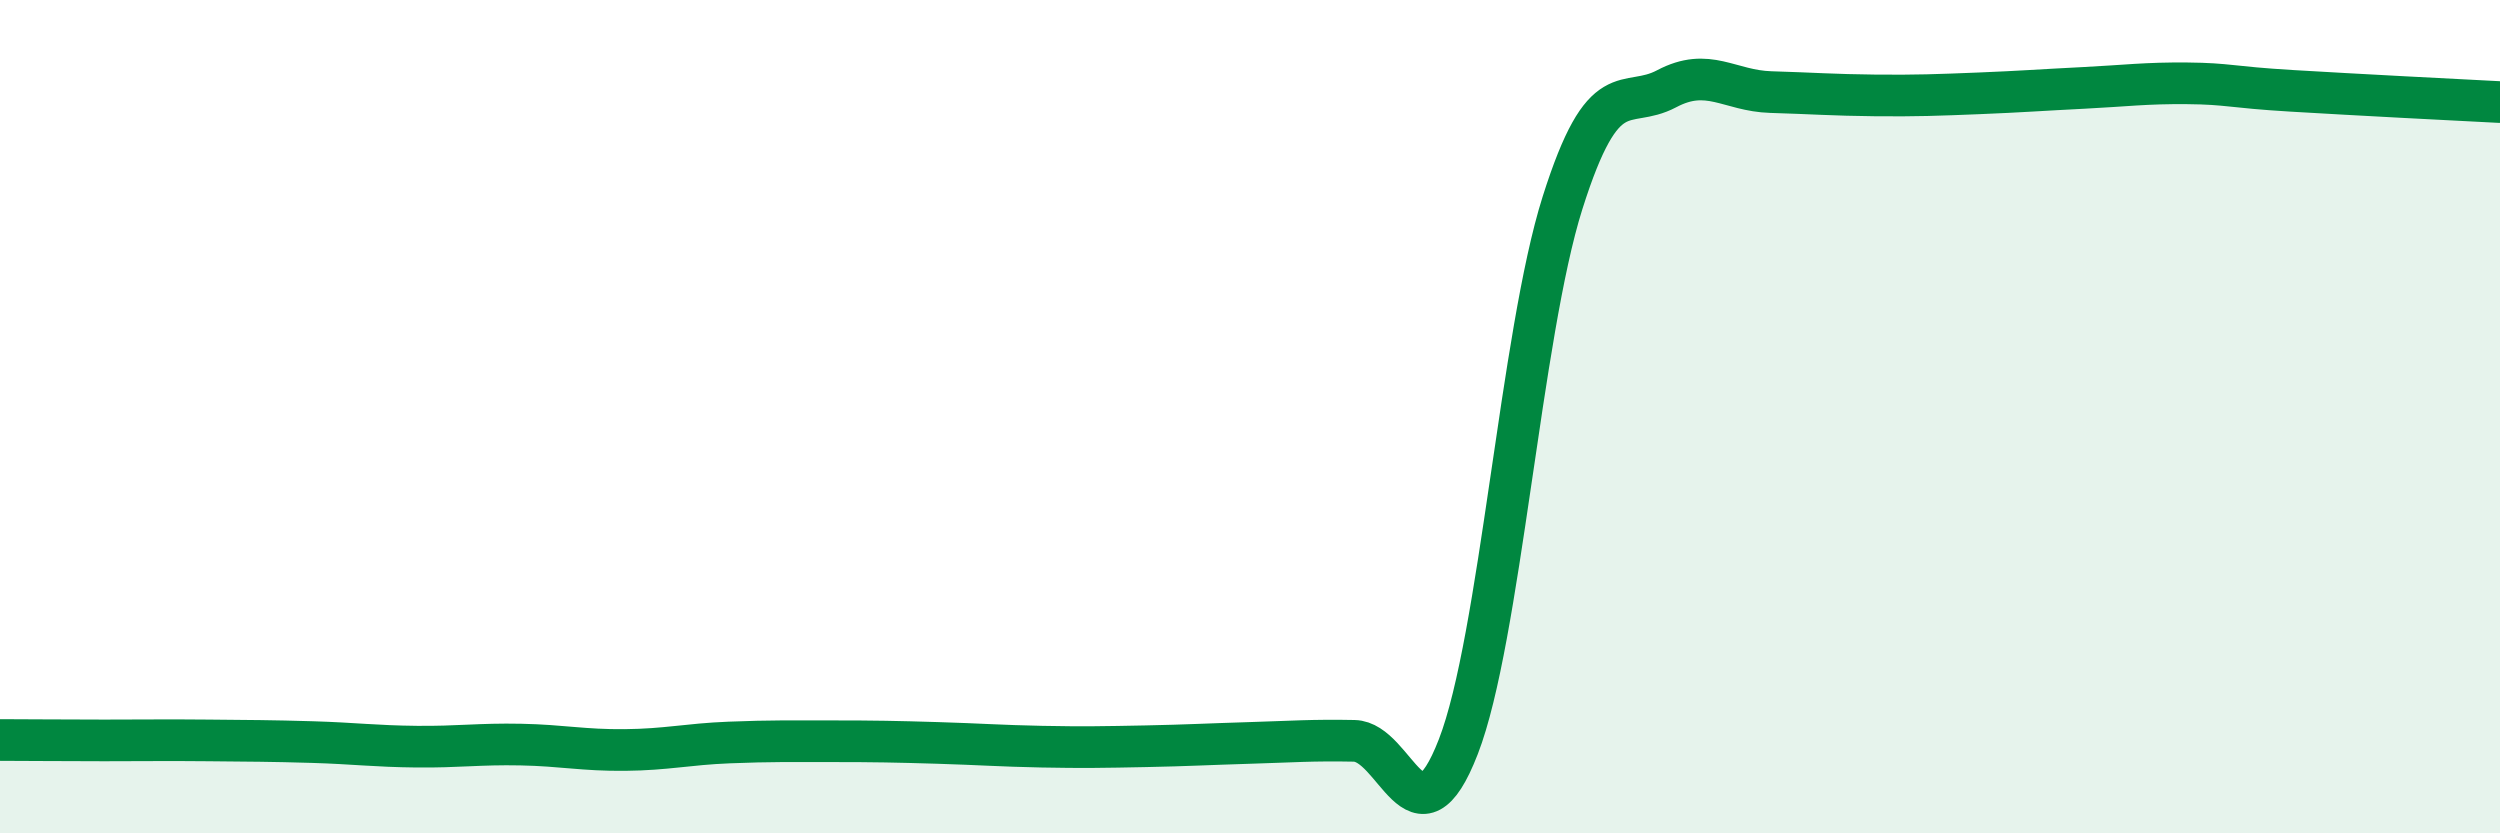
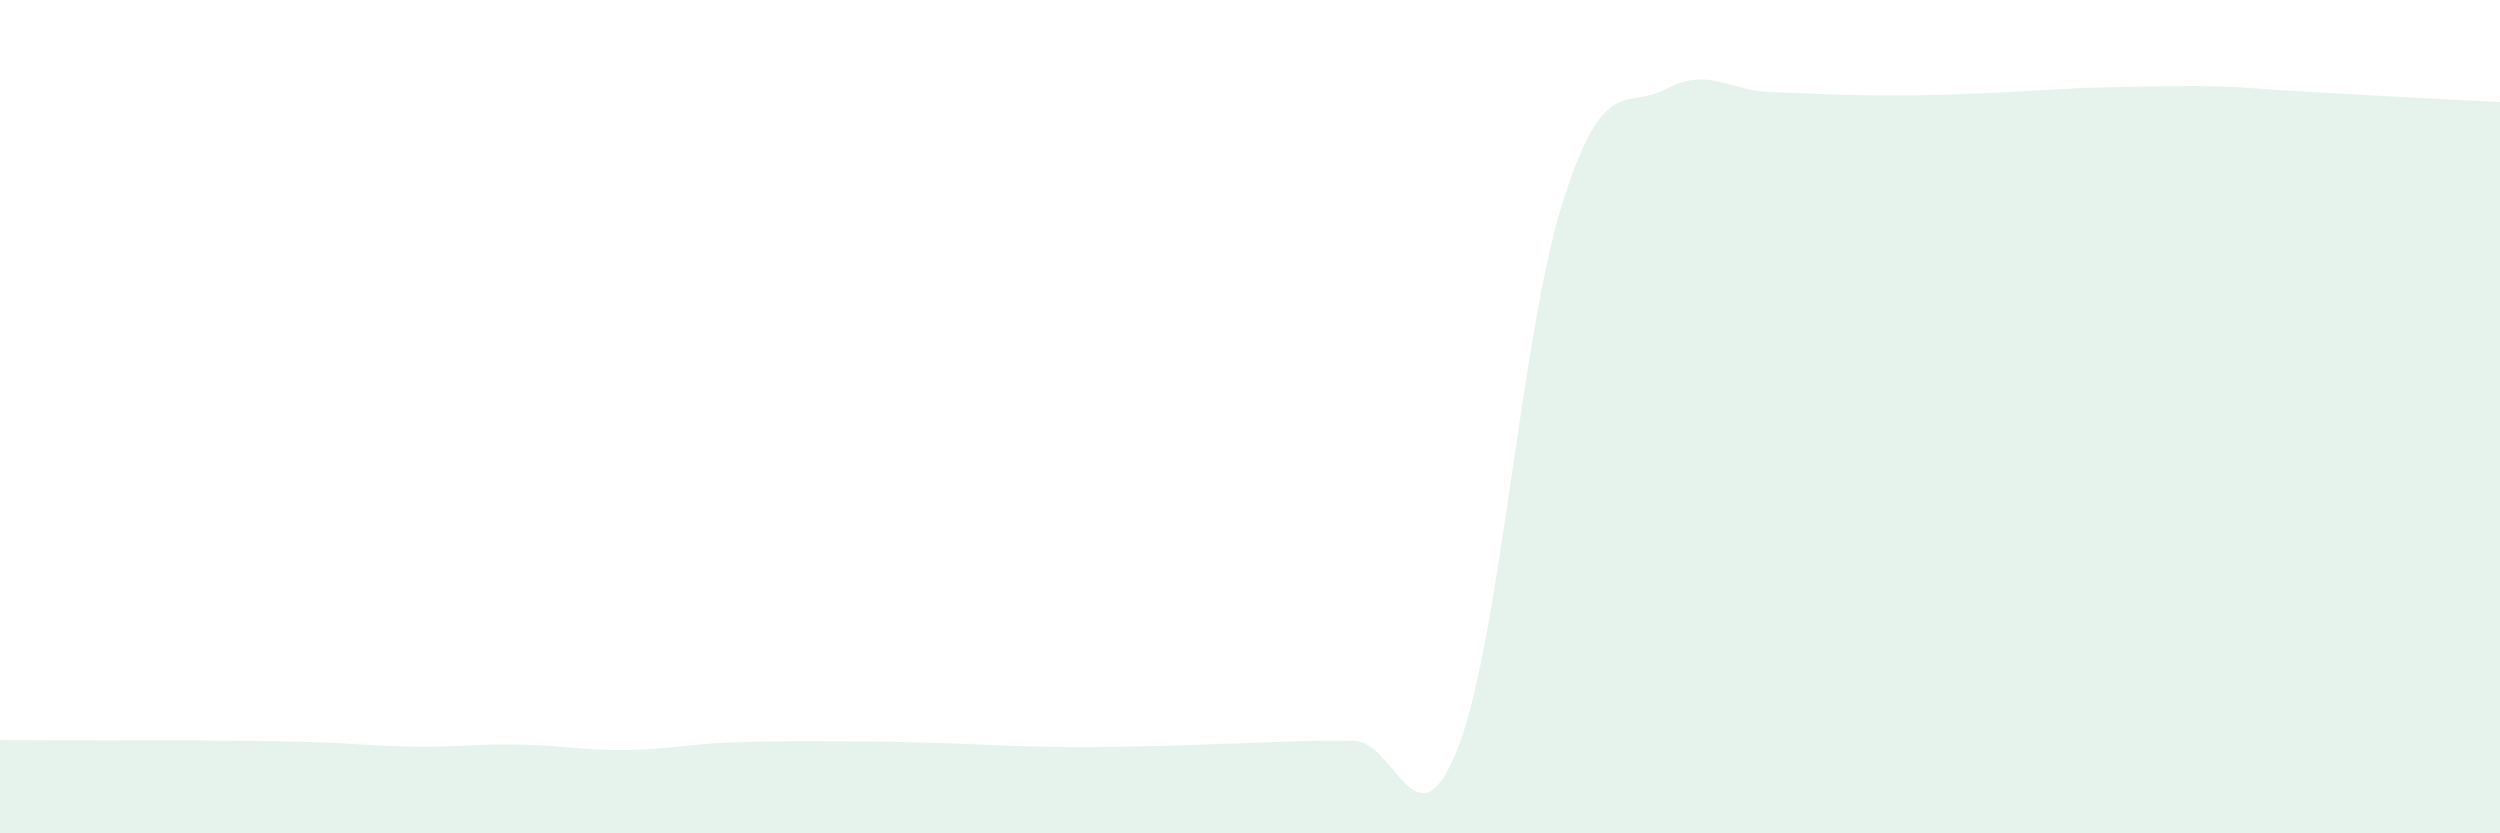
<svg xmlns="http://www.w3.org/2000/svg" width="60" height="20" viewBox="0 0 60 20">
-   <path d="M 0,17.76 C 0.5,17.76 1.5,17.77 2.5,17.77 C 3.5,17.77 4,17.76 5,17.77 C 6,17.78 6.5,17.78 7.5,17.81 C 8.5,17.84 9,17.91 10,17.92 C 11,17.93 11.5,17.85 12.5,17.87 C 13.5,17.89 14,18.01 15,18 C 16,17.99 16.5,17.86 17.5,17.82 C 18.5,17.78 19,17.79 20,17.79 C 21,17.79 21.5,17.8 22.5,17.83 C 23.5,17.86 24,17.9 25,17.92 C 26,17.94 26.5,17.93 27.5,17.91 C 28.5,17.89 29,17.86 30,17.83 C 31,17.8 31.5,17.76 32.5,17.78 C 33.5,17.8 34,20.5 35,17.92 C 36,15.34 36.5,8.03 37.5,4.87 C 38.5,1.71 39,2.66 40,2.13 C 41,1.6 41.5,2.18 42.5,2.21 C 43.5,2.24 44,2.28 45,2.29 C 46,2.3 46.5,2.28 47.5,2.24 C 48.5,2.2 49,2.16 50,2.11 C 51,2.06 51.5,1.99 52.5,2 C 53.5,2.01 53.5,2.09 55,2.18 C 56.5,2.27 59,2.4 60,2.45L60 20L0 20Z" fill="#008740" opacity="0.1" stroke-linecap="round" stroke-linejoin="round" />
-   <path d="M 0,17.76 C 0.5,17.76 1.5,17.77 2.5,17.77 C 3.5,17.77 4,17.76 5,17.77 C 6,17.78 6.5,17.78 7.5,17.81 C 8.5,17.84 9,17.91 10,17.92 C 11,17.93 11.5,17.85 12.5,17.87 C 13.5,17.89 14,18.01 15,18 C 16,17.99 16.5,17.86 17.5,17.82 C 18.5,17.78 19,17.79 20,17.79 C 21,17.79 21.5,17.8 22.5,17.83 C 23.5,17.86 24,17.9 25,17.92 C 26,17.94 26.5,17.93 27.5,17.91 C 28.5,17.89 29,17.86 30,17.83 C 31,17.8 31.5,17.76 32.5,17.78 C 33.5,17.8 34,20.5 35,17.92 C 36,15.34 36.5,8.03 37.5,4.87 C 38.5,1.71 39,2.66 40,2.13 C 41,1.6 41.5,2.18 42.5,2.21 C 43.5,2.24 44,2.28 45,2.29 C 46,2.3 46.5,2.28 47.5,2.24 C 48.5,2.2 49,2.16 50,2.11 C 51,2.06 51.5,1.99 52.5,2 C 53.5,2.01 53.5,2.09 55,2.18 C 56.5,2.27 59,2.4 60,2.45" stroke="#008740" stroke-width="1" fill="none" stroke-linecap="round" stroke-linejoin="round" />
+   <path d="M 0,17.76 C 0.5,17.76 1.5,17.77 2.5,17.77 C 3.5,17.77 4,17.76 5,17.77 C 6,17.78 6.5,17.78 7.5,17.81 C 8.5,17.84 9,17.91 10,17.92 C 11,17.93 11.5,17.85 12.5,17.87 C 13.5,17.89 14,18.01 15,18 C 16,17.99 16.5,17.86 17.5,17.82 C 18.5,17.78 19,17.79 20,17.79 C 21,17.79 21.5,17.8 22.5,17.83 C 23.5,17.86 24,17.9 25,17.92 C 26,17.94 26.5,17.93 27.5,17.91 C 28.5,17.89 29,17.86 30,17.83 C 31,17.8 31.5,17.76 32.5,17.78 C 33.5,17.8 34,20.5 35,17.92 C 36,15.34 36.5,8.03 37.5,4.87 C 38.5,1.71 39,2.66 40,2.13 C 41,1.6 41.5,2.18 42.5,2.21 C 43.5,2.24 44,2.28 45,2.29 C 46,2.3 46.5,2.28 47.5,2.24 C 48.5,2.2 49,2.16 50,2.11 C 53.5,2.01 53.5,2.09 55,2.18 C 56.5,2.27 59,2.4 60,2.45L60 20L0 20Z" fill="#008740" opacity="0.1" stroke-linecap="round" stroke-linejoin="round" />
</svg>